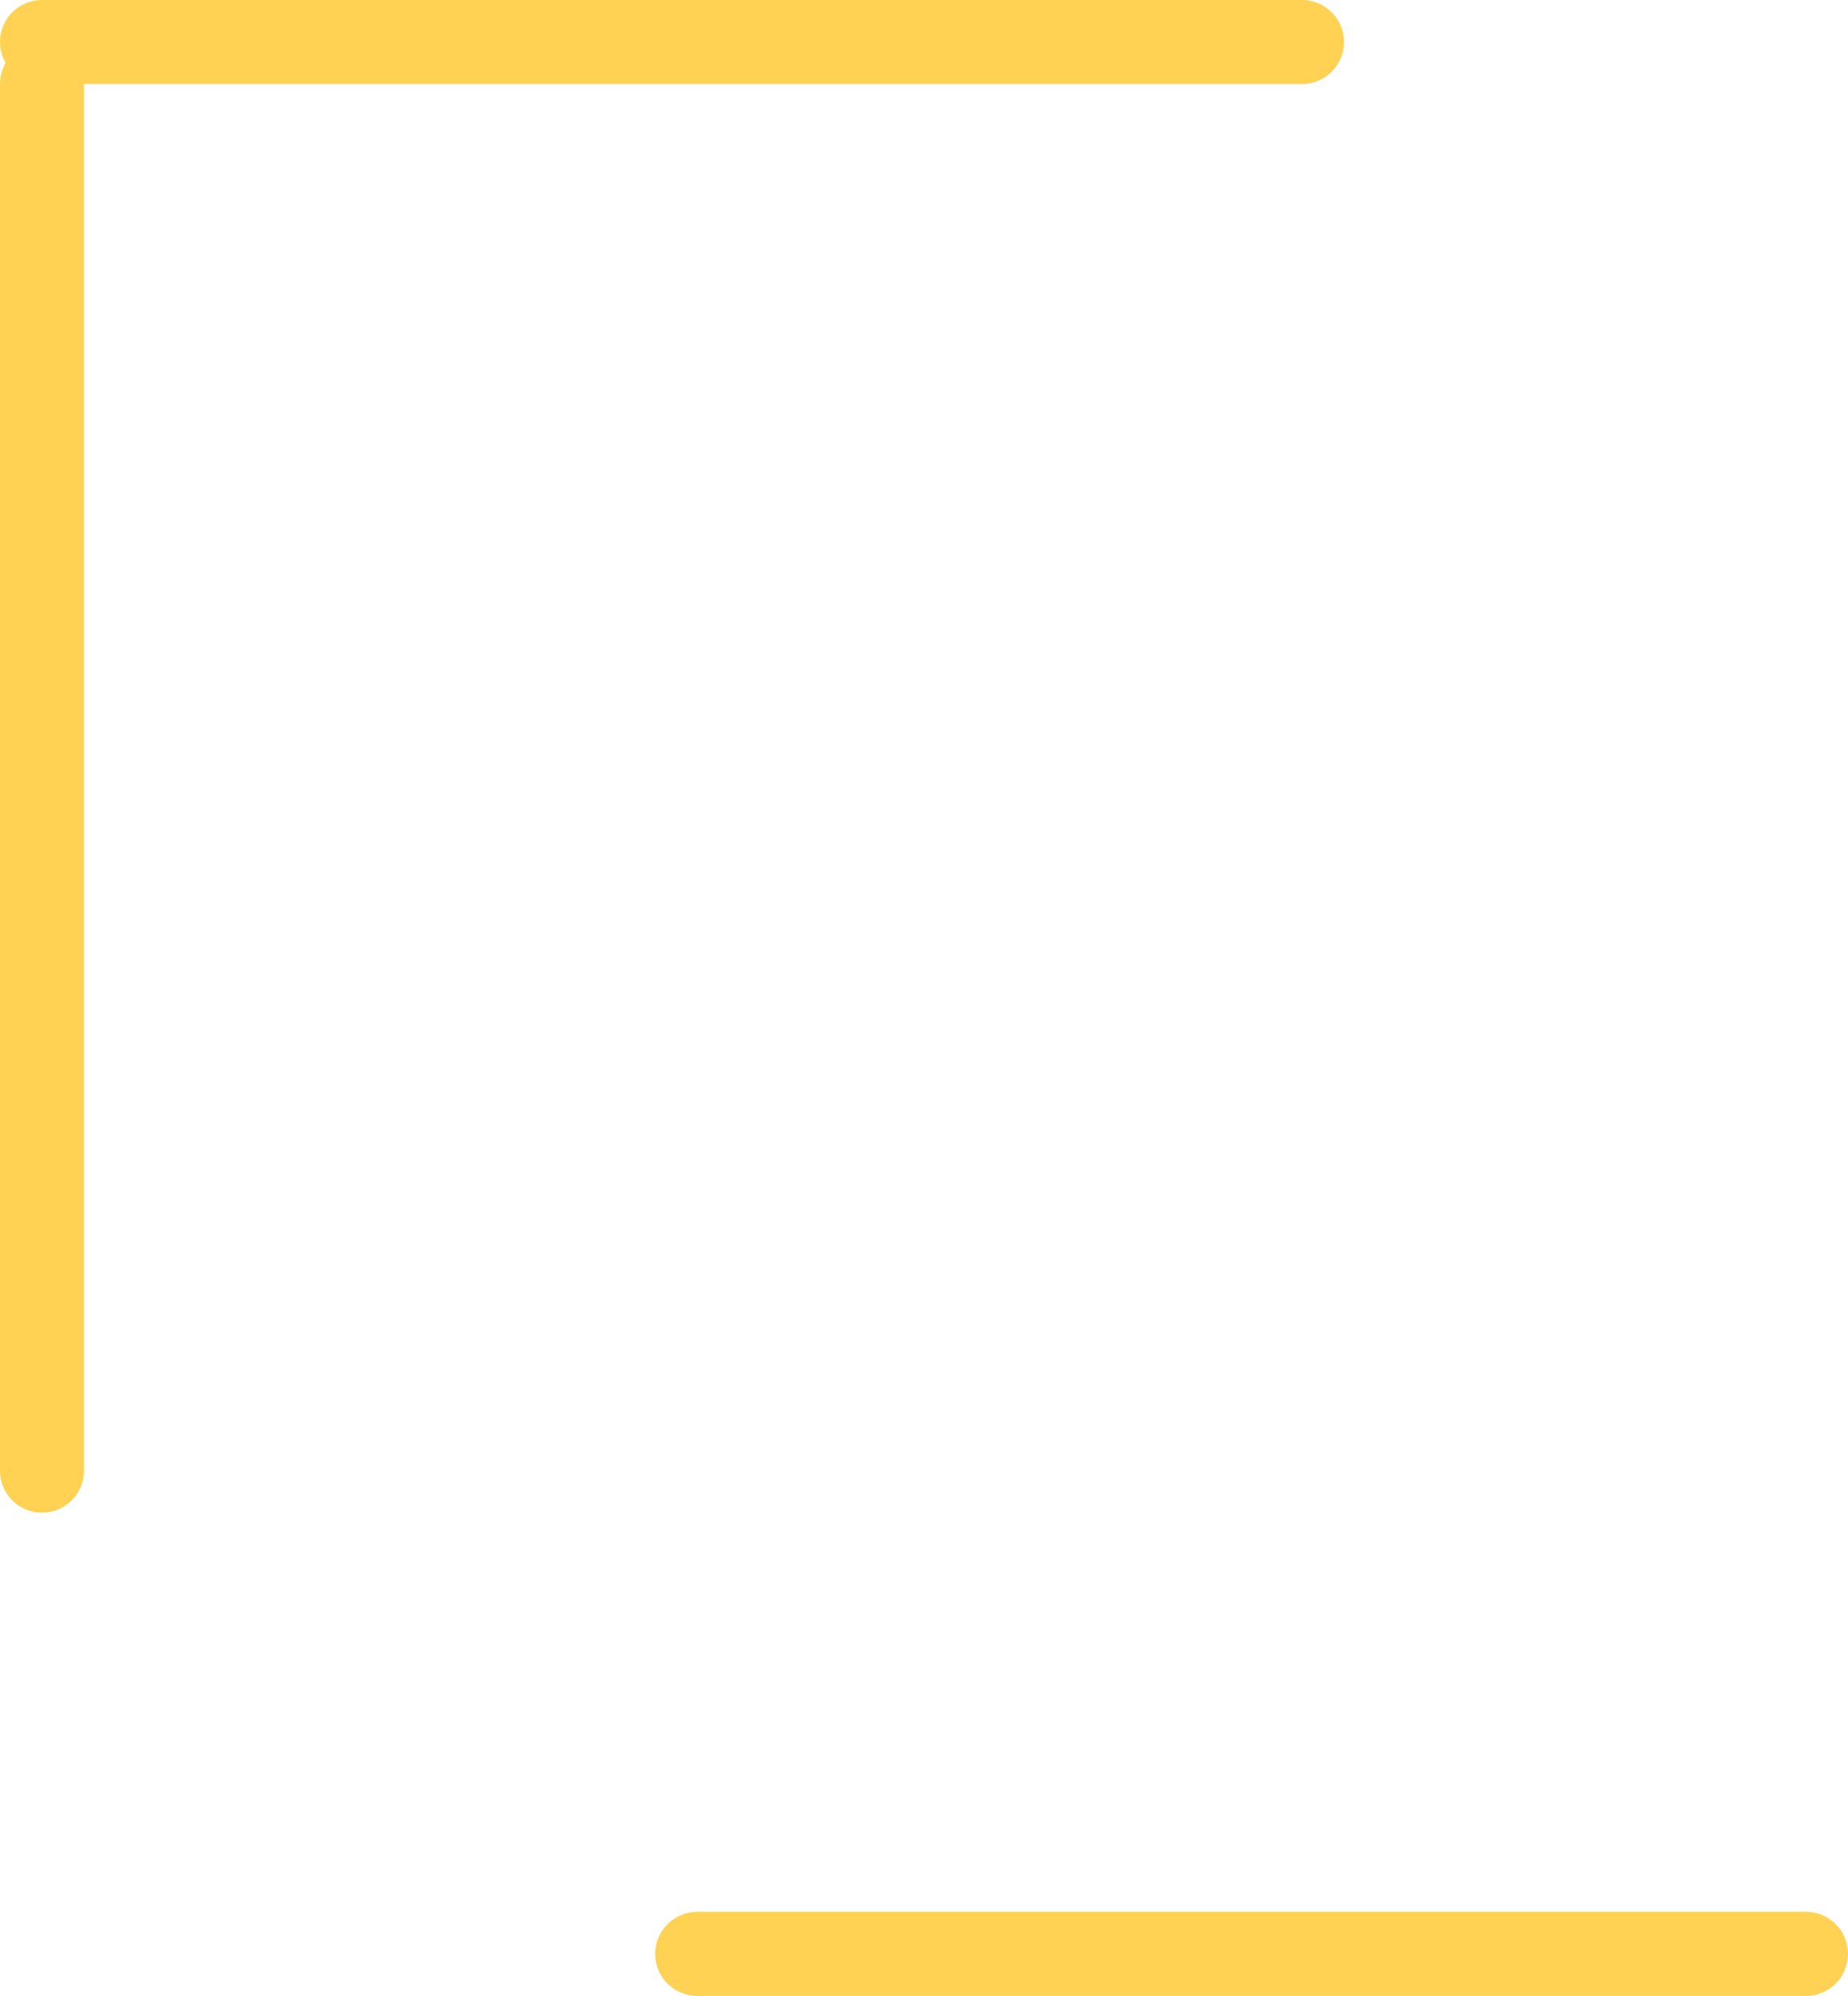
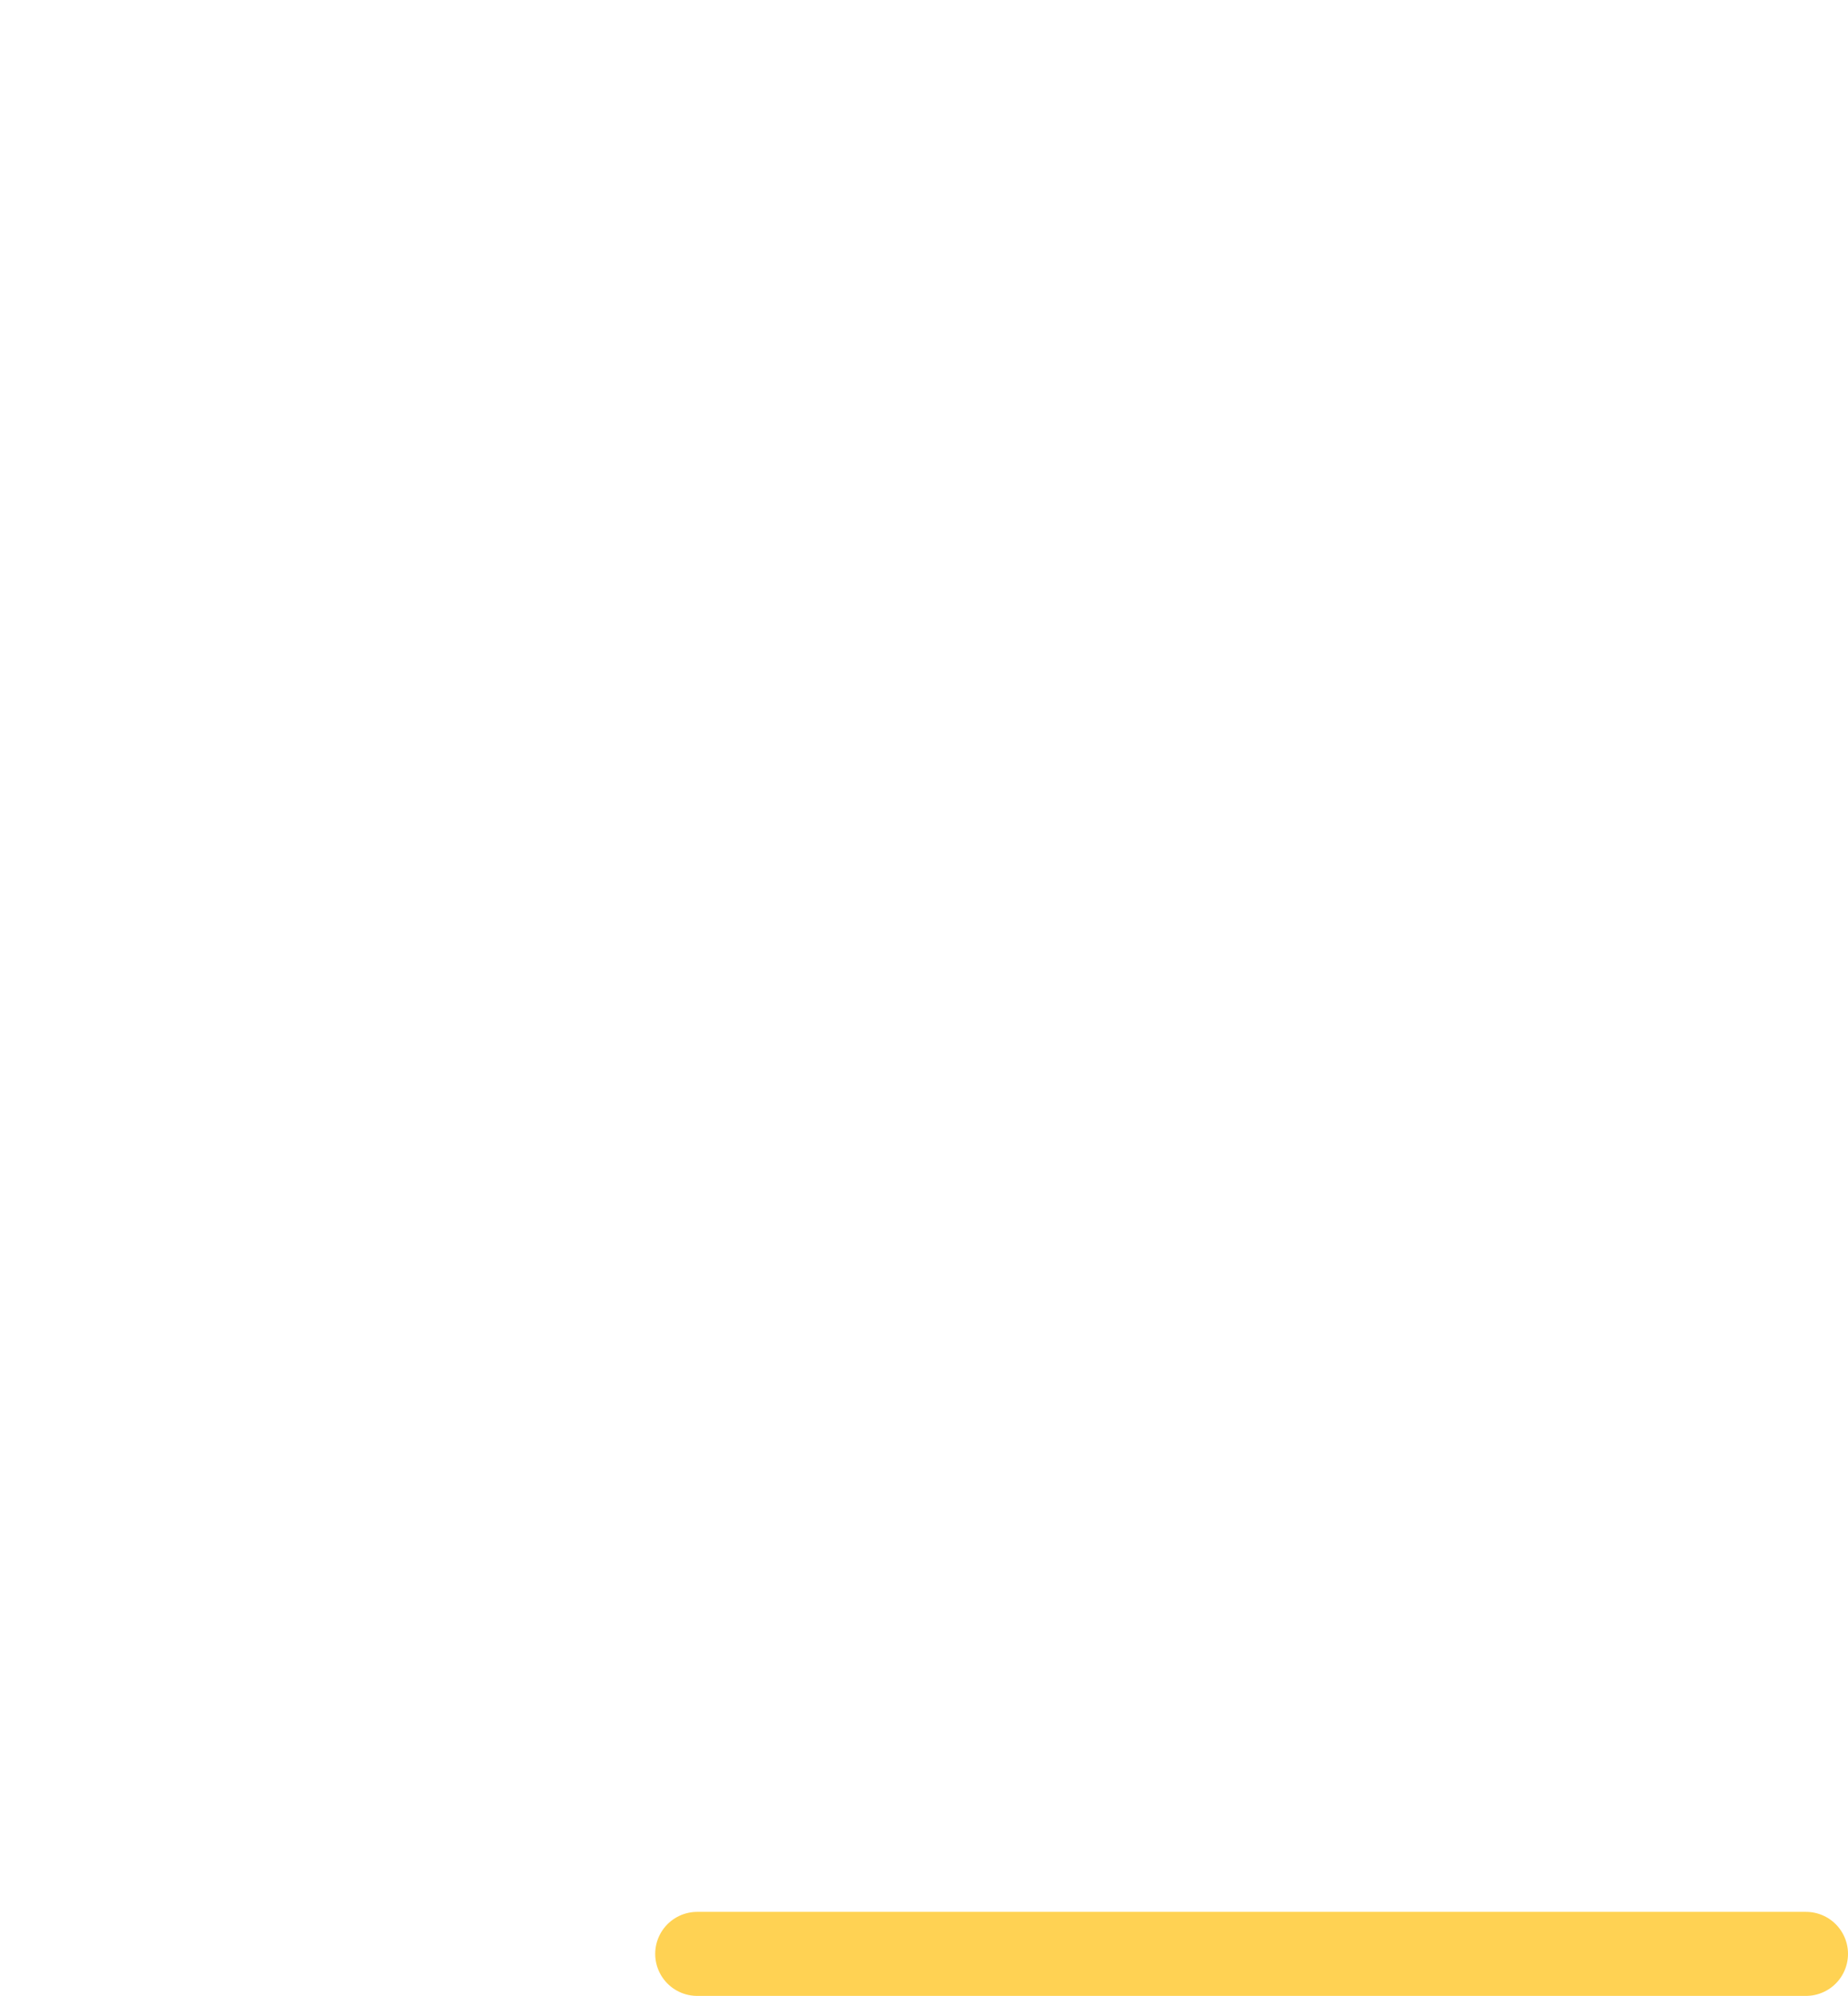
<svg xmlns="http://www.w3.org/2000/svg" height="23.75px" width="22.0px">
  <g transform="matrix(1.0, 0.0, 0.0, 1.0, 0.5, -11.5)">
    <path d="M7.8 34.75 L21.0 34.75" fill="none" stroke="#ffd253" stroke-linecap="round" stroke-linejoin="round" stroke-width="1.0" />
-     <path d="M0.0 29.0 L0.0 12.5 M0.0 12.0 L15.0 12.0" fill="none" stroke="#ffd253" stroke-linecap="round" stroke-linejoin="round" stroke-width="1.0" />
  </g>
</svg>